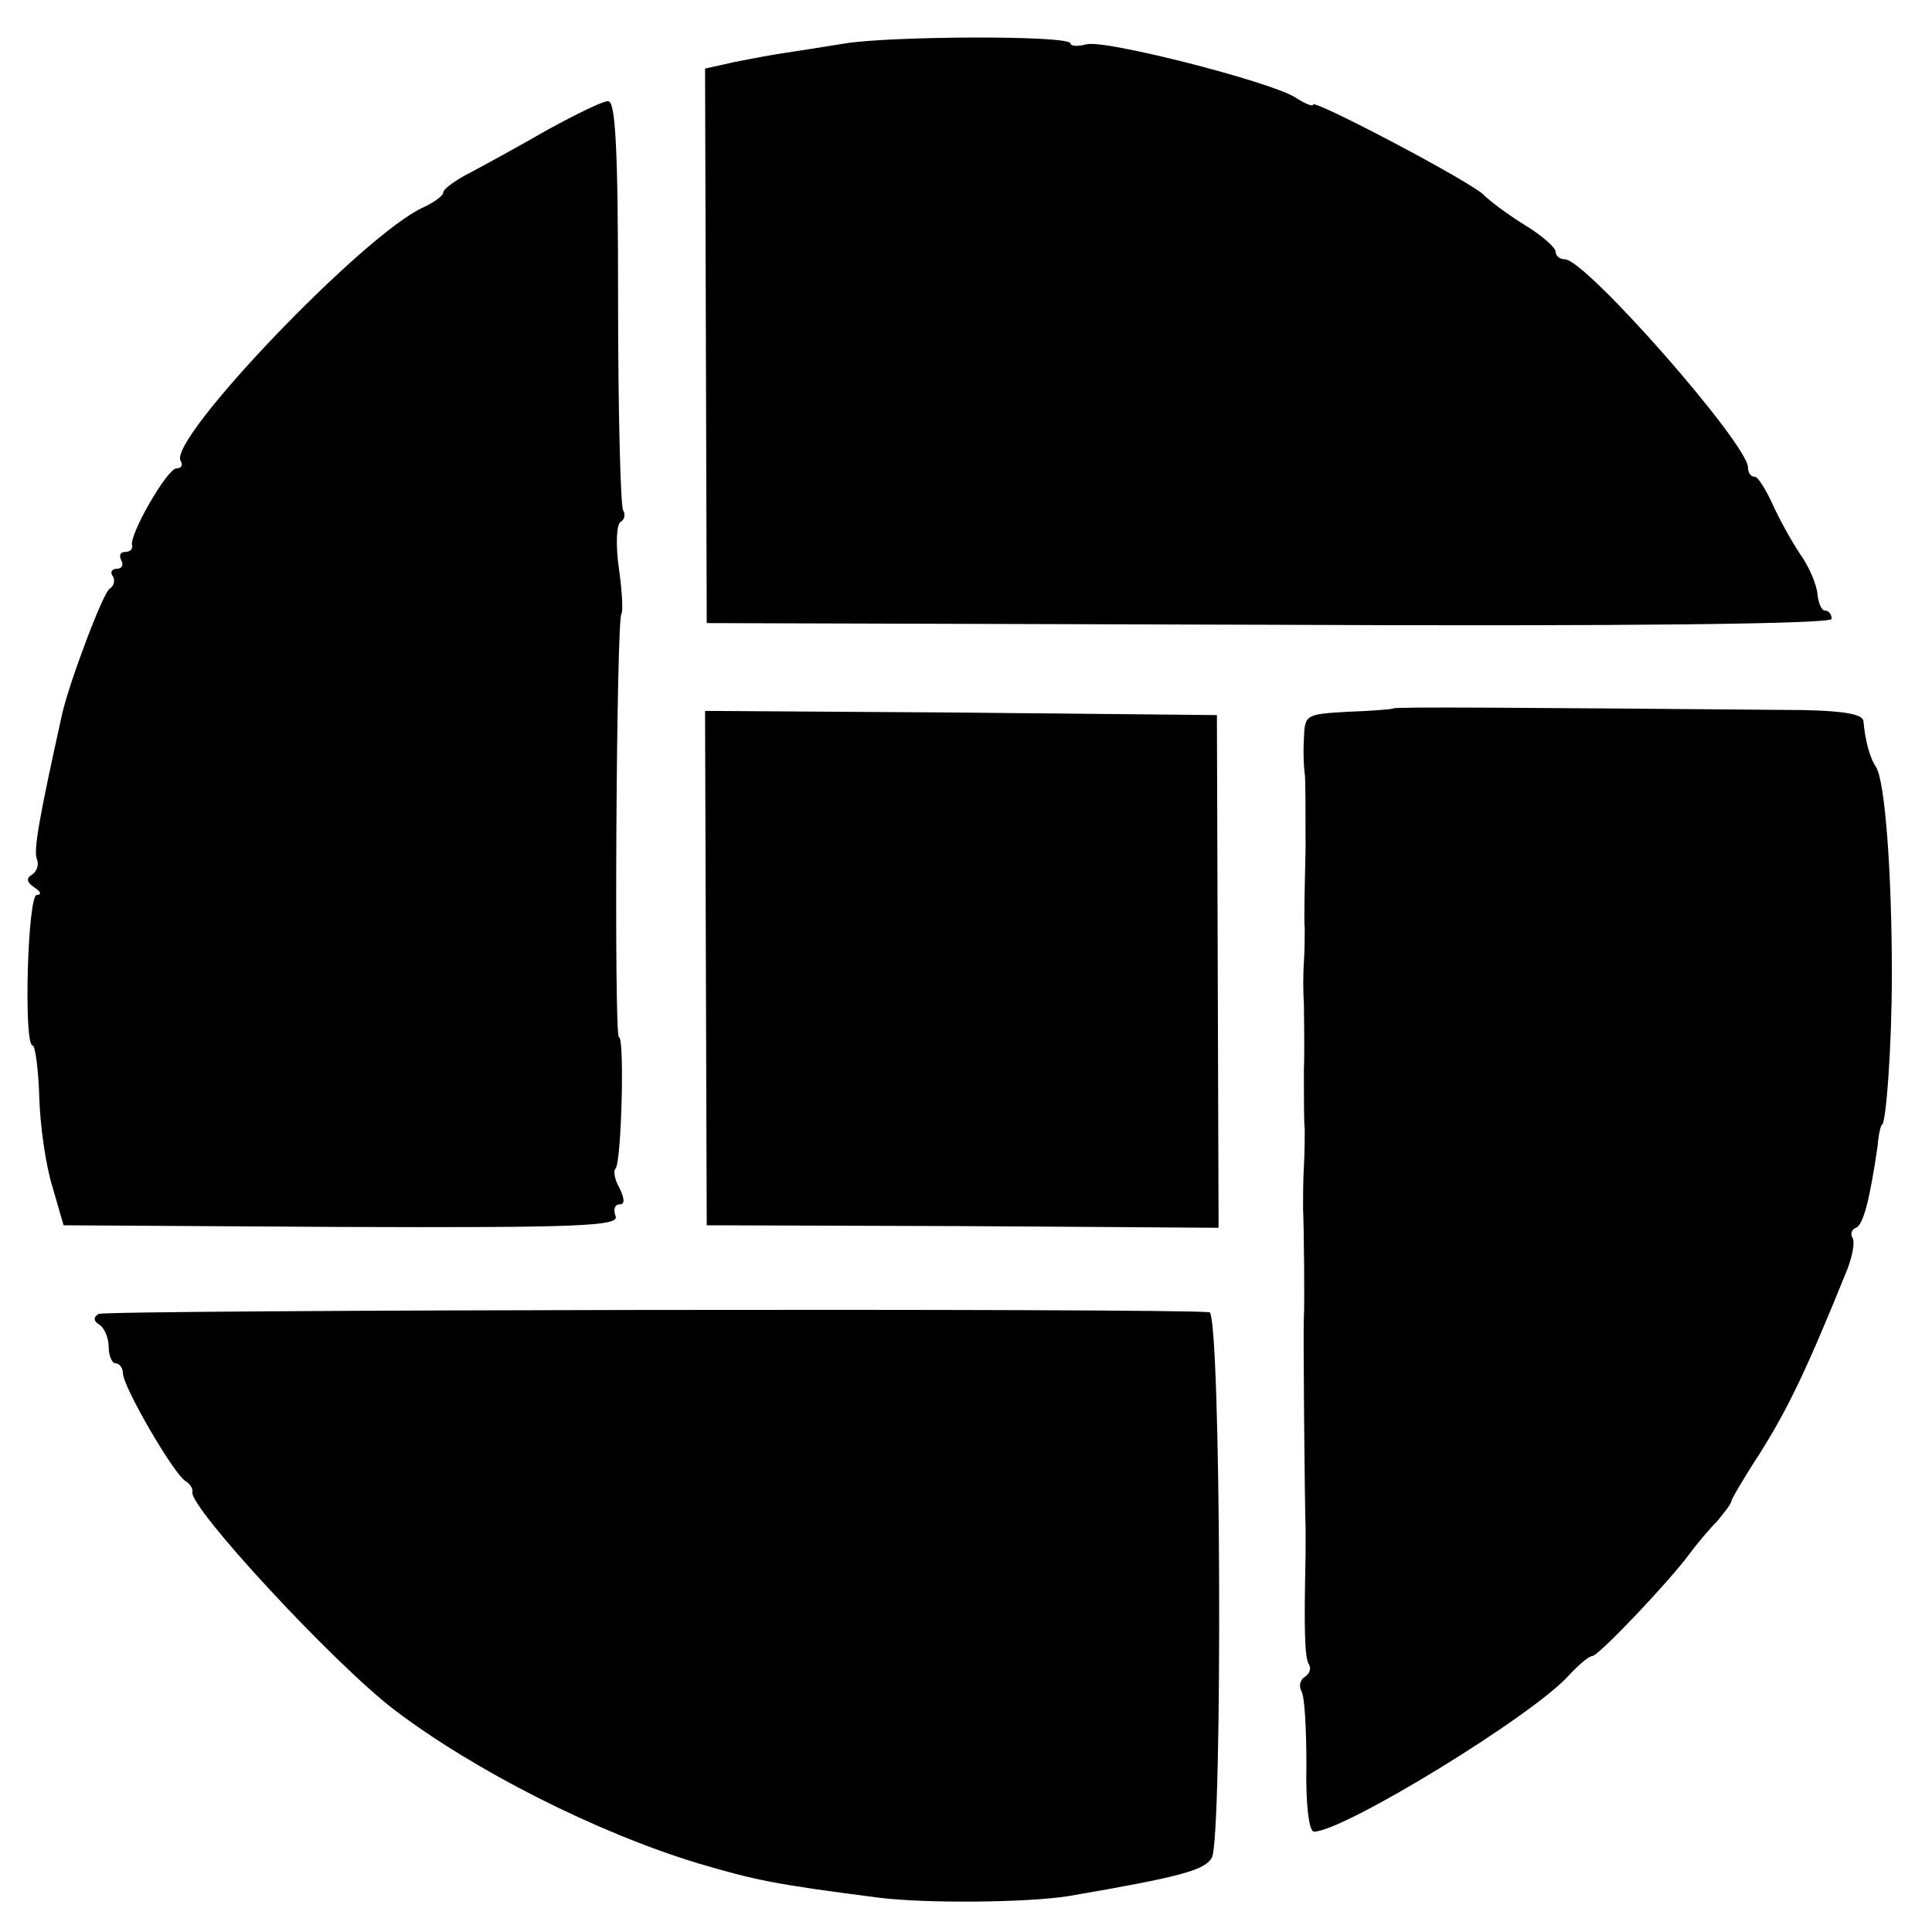
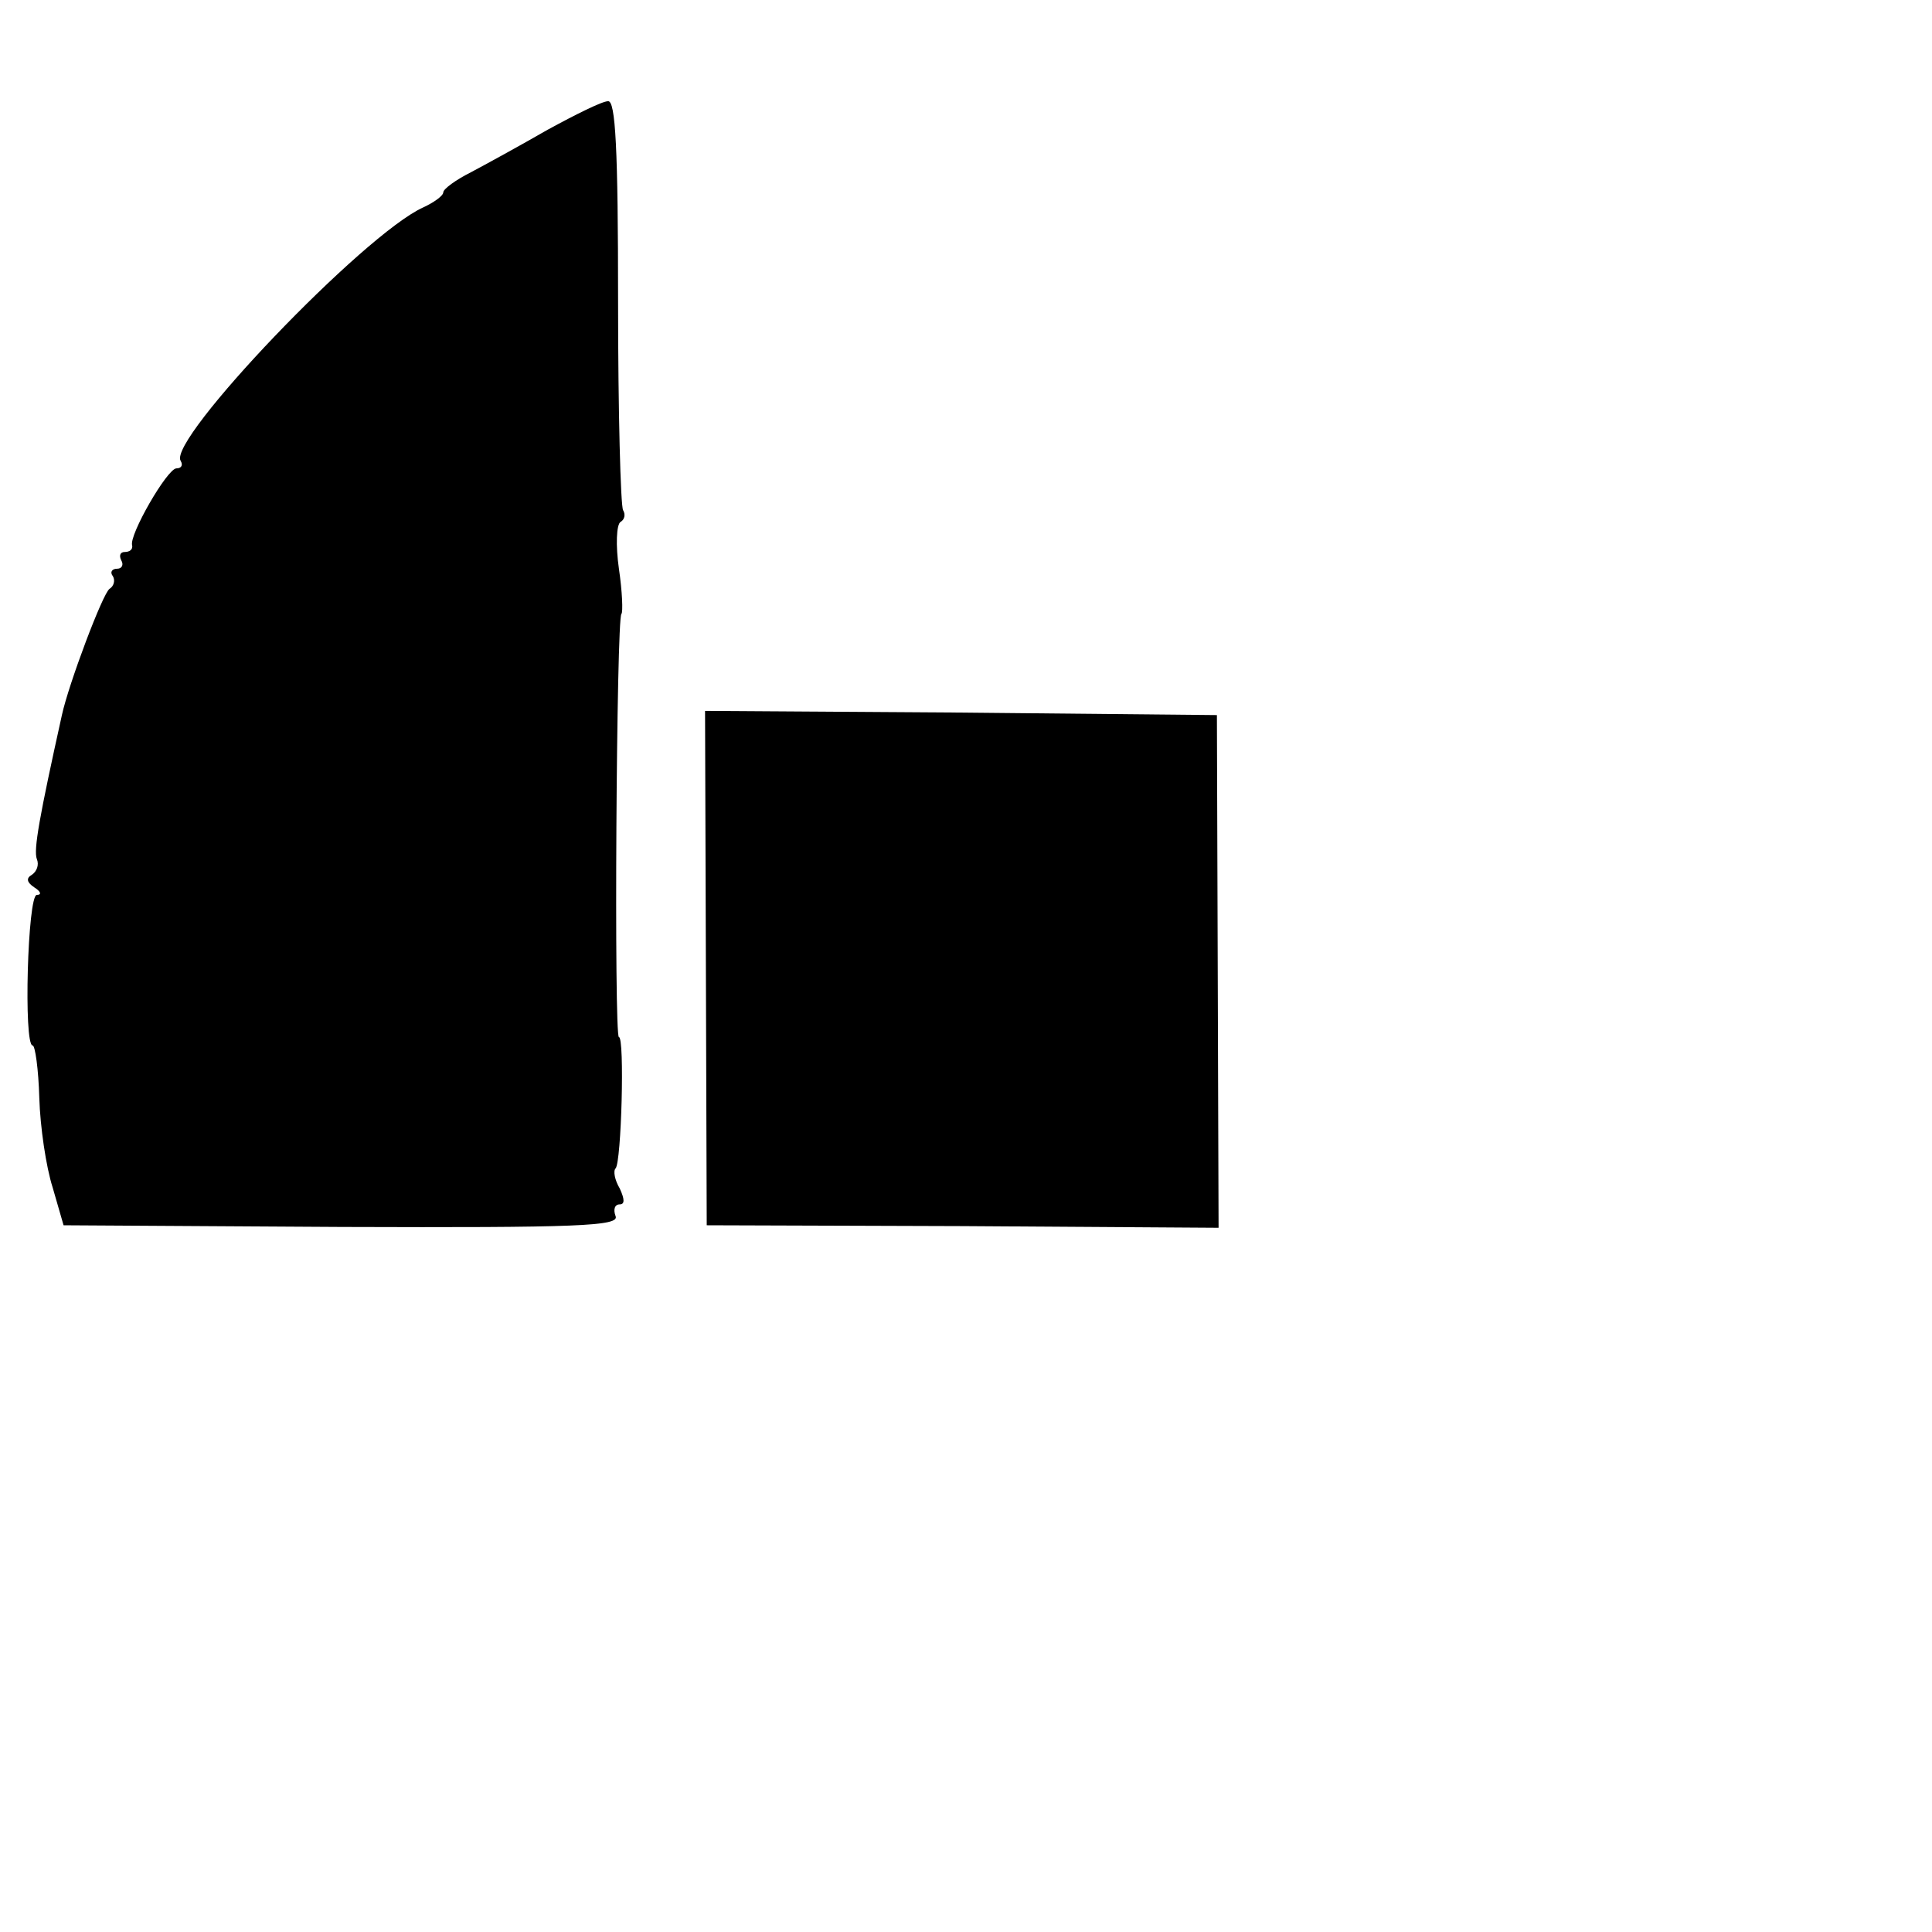
<svg xmlns="http://www.w3.org/2000/svg" version="1.0" width="231pt" height="231pt" viewBox="0 0 231 231" preserveAspectRatio="xMidYMid meet">
  <g transform="translate(0,231) scale(0.1,-0.1)" fill="#000000" stroke="none">
-     <path d="M1010 2258 c-25 -4 -56 -9 -70 -11 -14 -2 -41 -7 -61 -11 l-36 -8 1 -331 1 -332 673 -2 c430 -2 672 1 672 7 0 6 -4 10 -8 10 -4 0 -8 9 -9 20 -1 11 -10 33 -21 48 -10 15 -25 42 -33 60 -8 17 -17 32 -21 32 -5 0 -8 5 -8 11 0 28 -194 249 -219 249 -6 0 -11 4 -11 9 0 5 -17 20 -37 32 -21 13 -42 29 -48 35 -11 14 -205 116 -205 109 0 -3 -10 1 -22 9 -32 19 -227 69 -249 63 -11 -3 -19 -2 -19 1 0 10 -215 9 -270 0z" />
    <path d="M655 2155 c-33 -19 -75 -42 -92 -51 -18 -9 -33 -20 -33 -24 0 -4 -11 -12 -24 -18 -71 -32 -306 -278 -290 -303 3 -5 1 -9 -5 -9 -11 0 -57 -80 -53 -92 1 -5 -3 -8 -9 -8 -5 0 -7 -4 -4 -10 3 -5 1 -10 -5 -10 -6 0 -9 -4 -5 -9 3 -5 1 -12 -4 -15 -8 -5 -49 -114 -57 -151 -27 -122 -34 -161 -30 -172 3 -7 0 -15 -6 -19 -7 -4 -6 -9 3 -15 8 -5 9 -9 3 -9 -11 0 -16 -180 -5 -180 3 0 7 -28 8 -63 1 -34 8 -82 16 -107 l13 -45 333 -2 c283 -1 332 1 327 13 -3 8 -1 14 5 14 6 0 6 6 0 19 -6 10 -8 21 -5 24 7 7 11 157 4 157 -6 0 -3 501 3 506 2 2 1 27 -3 54 -4 28 -3 53 2 56 5 3 6 9 3 14 -3 5 -6 118 -6 250 0 182 -3 240 -12 239 -7 0 -39 -16 -72 -34z" />
-     <path d="M1666 1463 c-1 -1 -25 -3 -54 -4 -51 -3 -52 -3 -53 -33 -1 -17 0 -35 1 -41 1 -5 1 -46 1 -90 -1 -44 -2 -87 -1 -95 0 -8 0 -26 -1 -40 -1 -14 -1 -36 0 -50 0 -14 1 -50 0 -80 0 -30 0 -62 1 -70 0 -8 0 -28 -1 -45 -1 -16 -1 -39 -1 -50 1 -20 2 -111 1 -130 -1 -14 1 -226 2 -250 0 -11 0 -27 0 -35 -2 -91 -1 -122 4 -130 3 -5 1 -11 -5 -15 -6 -4 -7 -11 -4 -17 4 -6 6 -46 6 -89 -1 -45 3 -79 9 -79 35 0 261 138 305 187 12 13 24 23 28 23 7 0 90 87 116 122 8 11 23 29 33 39 9 11 17 21 17 24 0 2 15 28 34 57 34 54 57 102 105 221 6 16 9 32 6 37 -3 5 -1 10 4 12 9 3 17 36 26 98 1 14 4 25 5 25 5 0 12 93 12 180 0 120 -8 231 -19 248 -8 12 -13 33 -15 55 -1 8 -23 12 -72 13 -345 3 -488 4 -490 2z" />
    <path d="M844 1153 l1 -308 306 -1 306 -2 -1 307 -1 306 -306 3 -306 2 1 -307z" />
-     <path d="M118 739 c-7 -4 -6 -9 1 -13 6 -4 11 -16 11 -27 0 -10 4 -19 8 -19 5 0 9 -6 9 -12 0 -16 61 -121 75 -129 5 -3 9 -9 8 -13 -4 -18 168 -204 241 -260 96 -73 242 -147 364 -184 68 -20 91 -25 216 -41 56 -7 177 -6 227 2 134 23 163 31 171 46 13 25 11 651 -3 652 -42 5 -1320 3 -1328 -2z" />
  </g>
</svg>